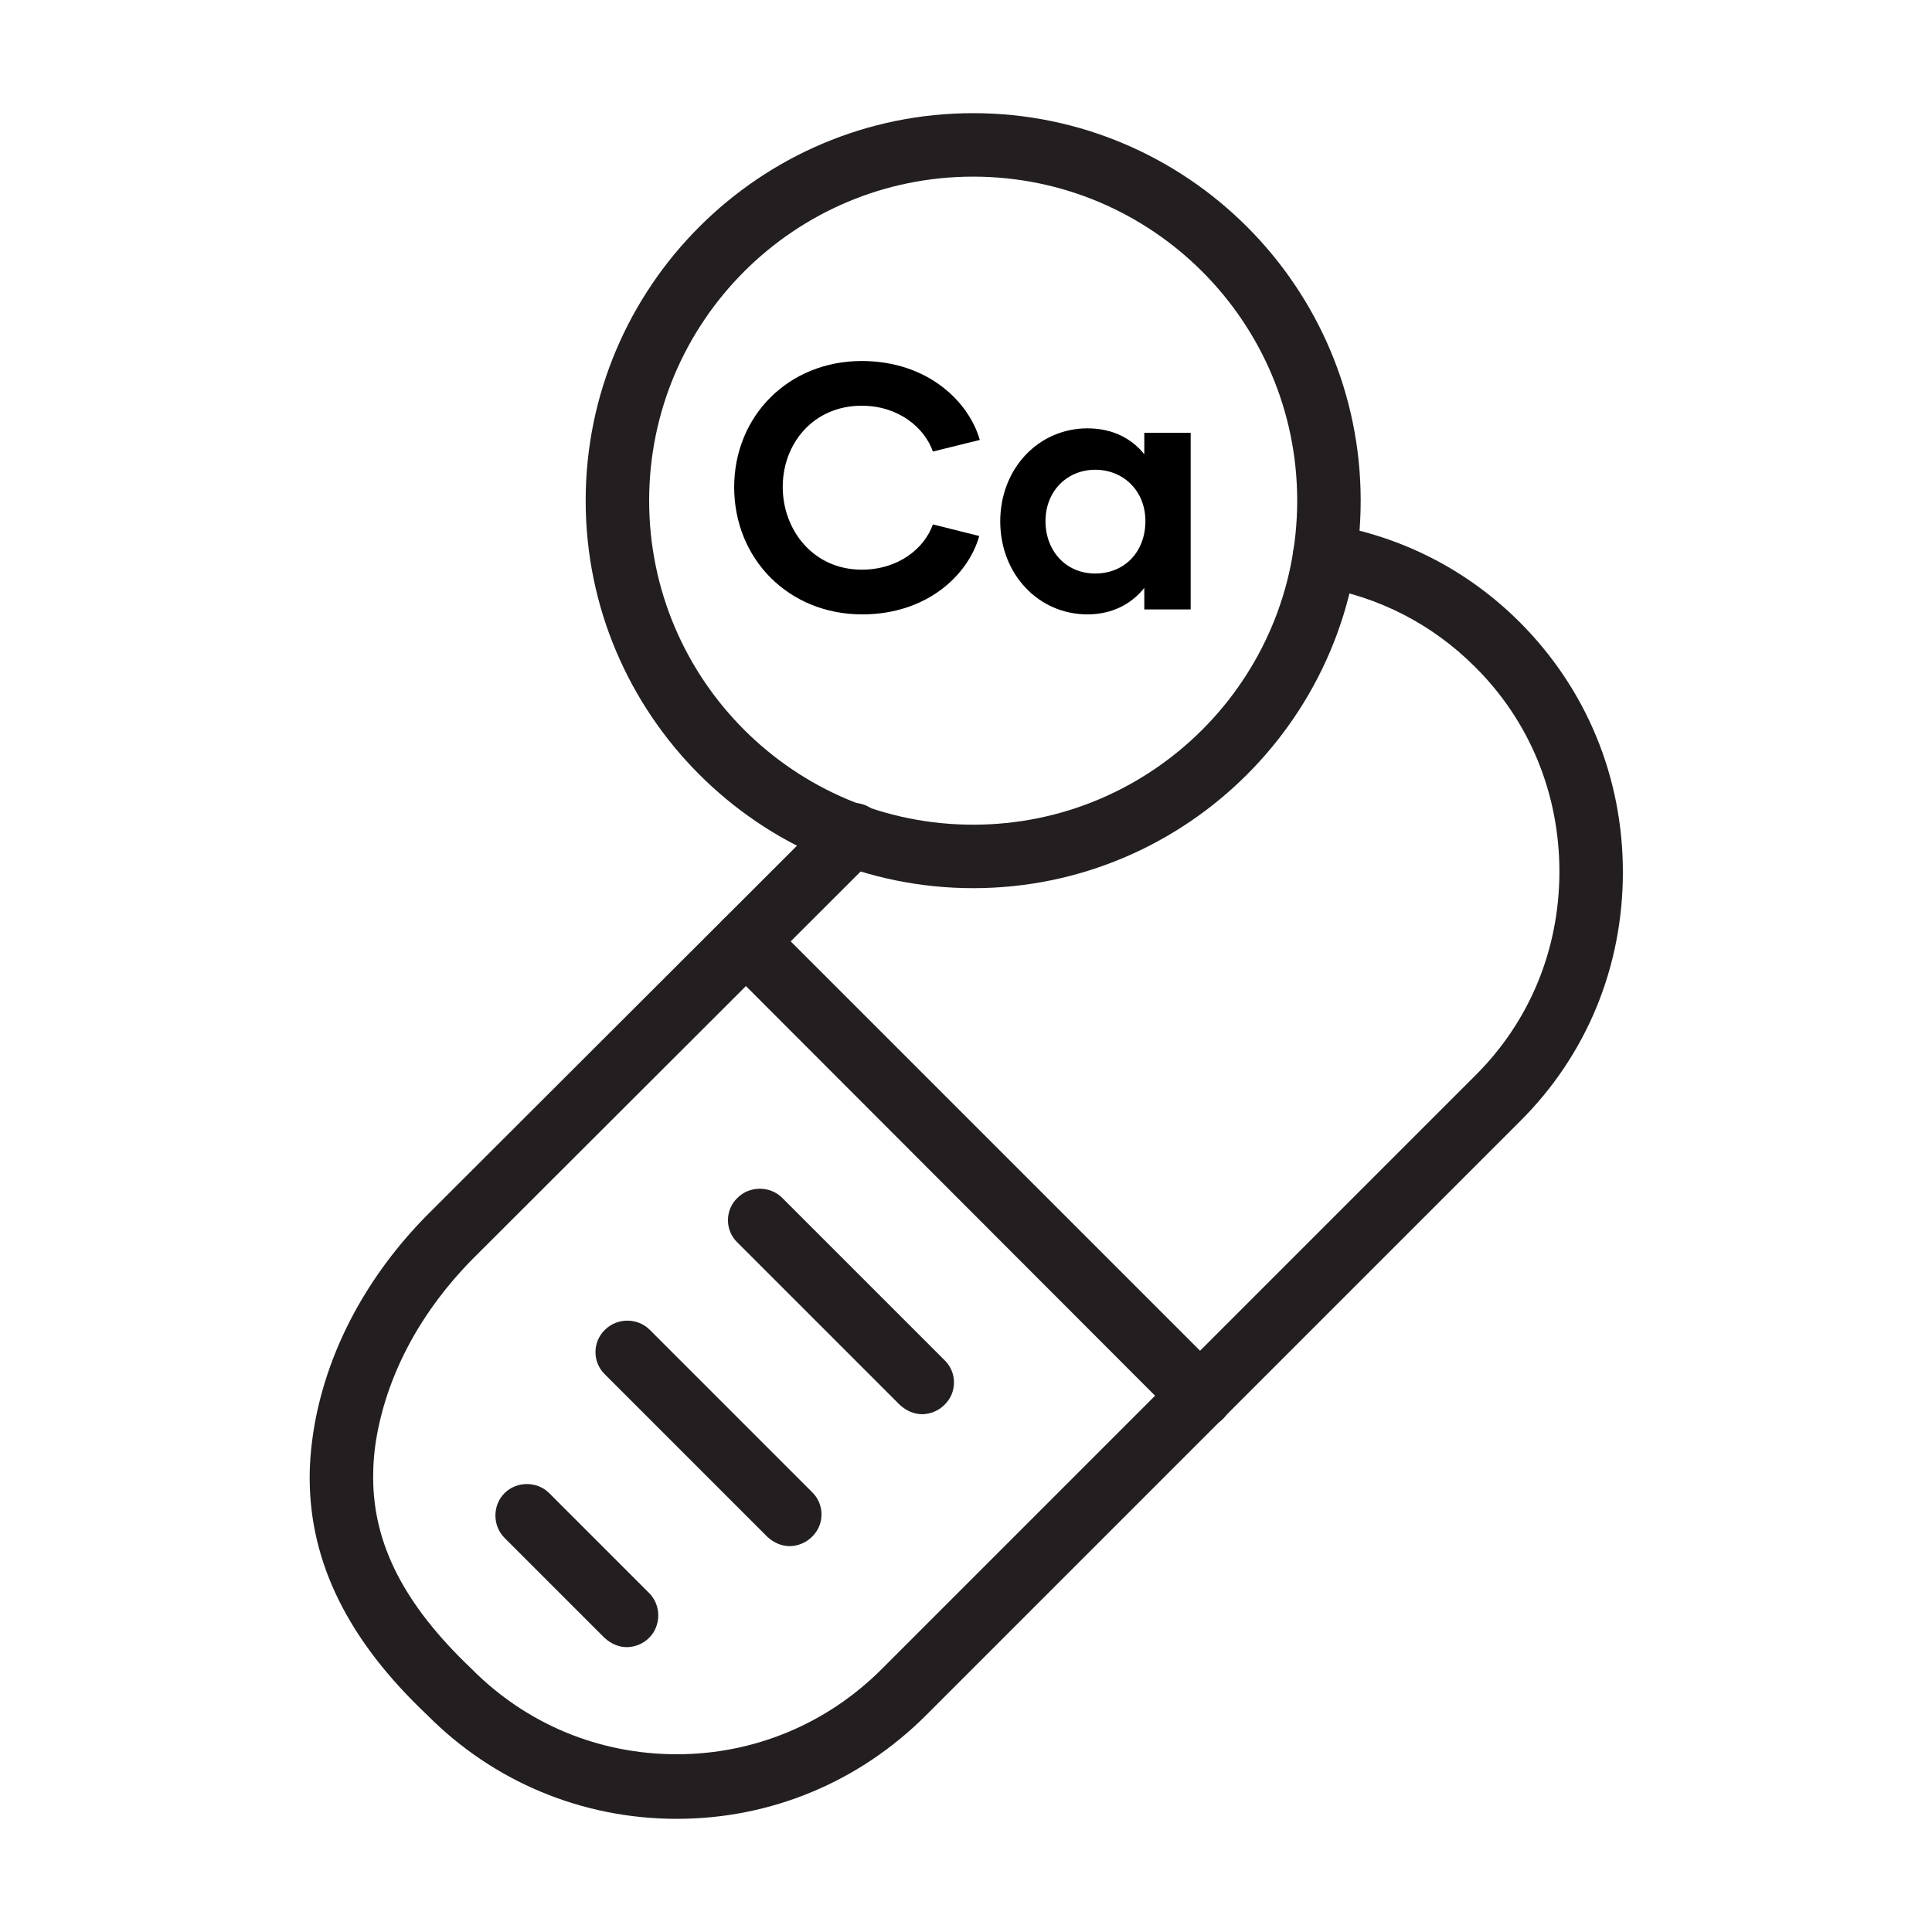
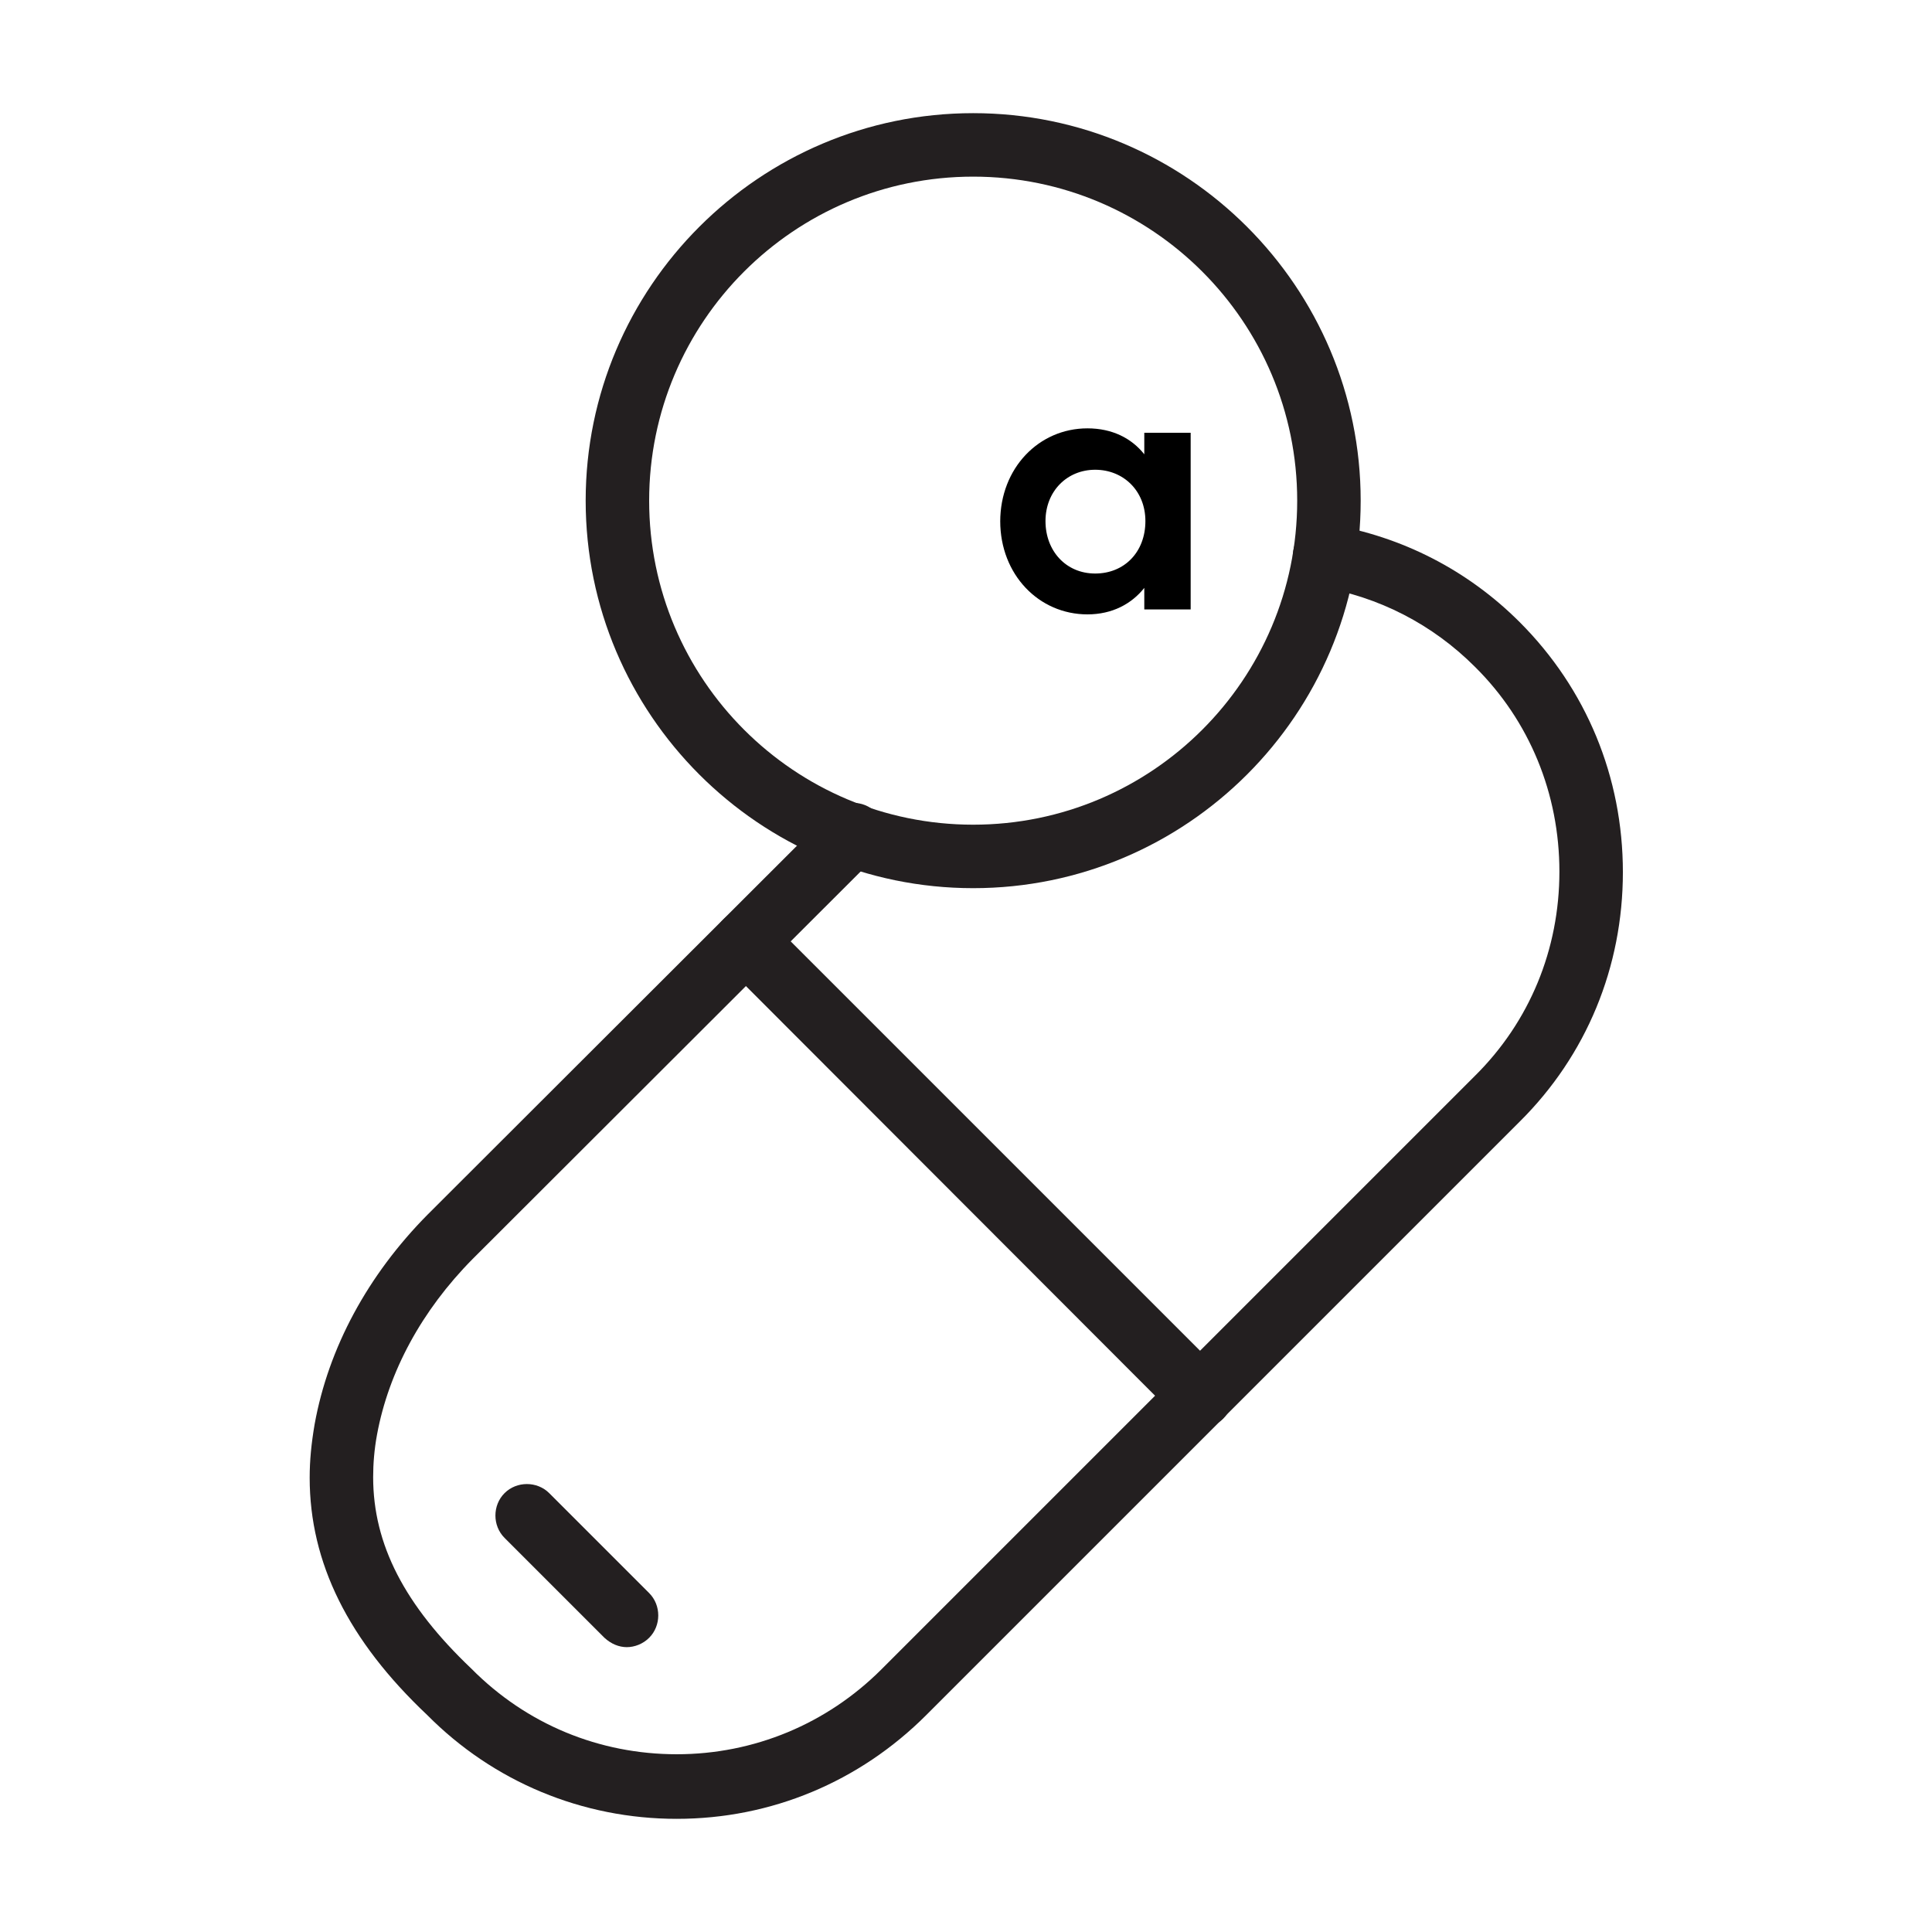
<svg xmlns="http://www.w3.org/2000/svg" viewBox="0 0 35 35" id="Layer_1">
  <defs>
    <style>.cls-1{fill:#231f20;}</style>
  </defs>
  <path d="M12.26,32.95c-1.71,0-3.32-.67-4.52-1.88-1.43-1.35-2.13-2.76-2.13-4.3,0-.31.03-.62.09-.97.25-1.38.96-2.7,2.05-3.8l7.3-7.29c.23-.22.59-.22.81,0,.22.23.22.59,0,.81l-7.3,7.29c-.92.93-1.52,2.04-1.73,3.18-.05.27-.07.53-.07.77,0,1.22.57,2.32,1.78,3.47,1,1.01,2.32,1.55,3.72,1.55s2.72-.55,3.71-1.54l10.75-10.75c.99-.98,1.53-2.29,1.53-3.7s-.54-2.73-1.53-3.71c-.77-.77-1.74-1.27-2.82-1.45-.31-.05-.53-.35-.47-.66.05-.31.35-.53.66-.47,1.31.22,2.5.83,3.44,1.77,1.21,1.21,1.87,2.81,1.87,4.53s-.66,3.32-1.87,4.52l-10.75,10.75c-1.21,1.21-2.81,1.88-4.52,1.88Z" class="cls-1" />
  <path d="M21.75,25.87c-.15,0-.29-.06-.41-.17l-8.23-8.24c-.23-.22-.23-.59,0-.81.22-.22.59-.22.81,0l8.24,8.24c.22.22.22.59,0,.81-.11.11-.26.17-.41.17Z" class="cls-1" />
-   <path d="M16.71,25.62c-.15,0-.29-.06-.41-.17l-2.94-2.94c-.23-.22-.23-.59,0-.81.22-.22.59-.22.81,0l2.94,2.94c.23.22.23.59,0,.81-.11.11-.26.17-.41.17Z" class="cls-1" />
-   <path d="M14.31,28.01c-.15,0-.29-.06-.41-.17l-2.94-2.94c-.23-.22-.23-.59,0-.81.22-.22.59-.22.81,0l2.94,2.94c.23.22.23.59,0,.81-.11.11-.26.17-.41.17Z" class="cls-1" />
  <path d="M11.36,29.84c-.15,0-.29-.06-.41-.17l-1.81-1.81c-.22-.22-.22-.59,0-.81.22-.22.59-.22.81,0l1.81,1.81c.22.22.22.59,0,.81-.11.11-.26.17-.41.17Z" class="cls-1" />
  <path d="M17.63,16.09c-3.87,0-7.02-3.15-7.02-7.02s3.15-7.02,7.02-7.02,7.02,3.15,7.02,7.02-3.15,7.02-7.02,7.02ZM17.63,3.2c-3.24,0-5.87,2.63-5.87,5.87s2.63,5.87,5.87,5.87,5.87-2.63,5.87-5.87-2.63-5.87-5.87-5.87Z" class="cls-1" />
-   <path d="M13.3,8.83c0-1.3.99-2.29,2.31-2.29,1.19,0,1.94.73,2.14,1.43l-.85.21c-.15-.43-.62-.83-1.29-.83-.87,0-1.43.68-1.43,1.47s.56,1.5,1.43,1.5c.67,0,1.14-.39,1.29-.82l.84.21c-.2.71-.95,1.42-2.12,1.42-1.33,0-2.32-1-2.32-2.31Z" />
  <path d="M18.12,9.45c0-.97.7-1.69,1.58-1.69.45,0,.8.18,1.03.47v-.39h.84v3.2h-.84v-.39c-.23.29-.58.48-1.03.48-.88,0-1.58-.72-1.58-1.69ZM20.75,9.44c0-.55-.4-.93-.91-.93s-.9.39-.9.93.37.95.9.95.91-.39.91-.95Z" />
</svg>